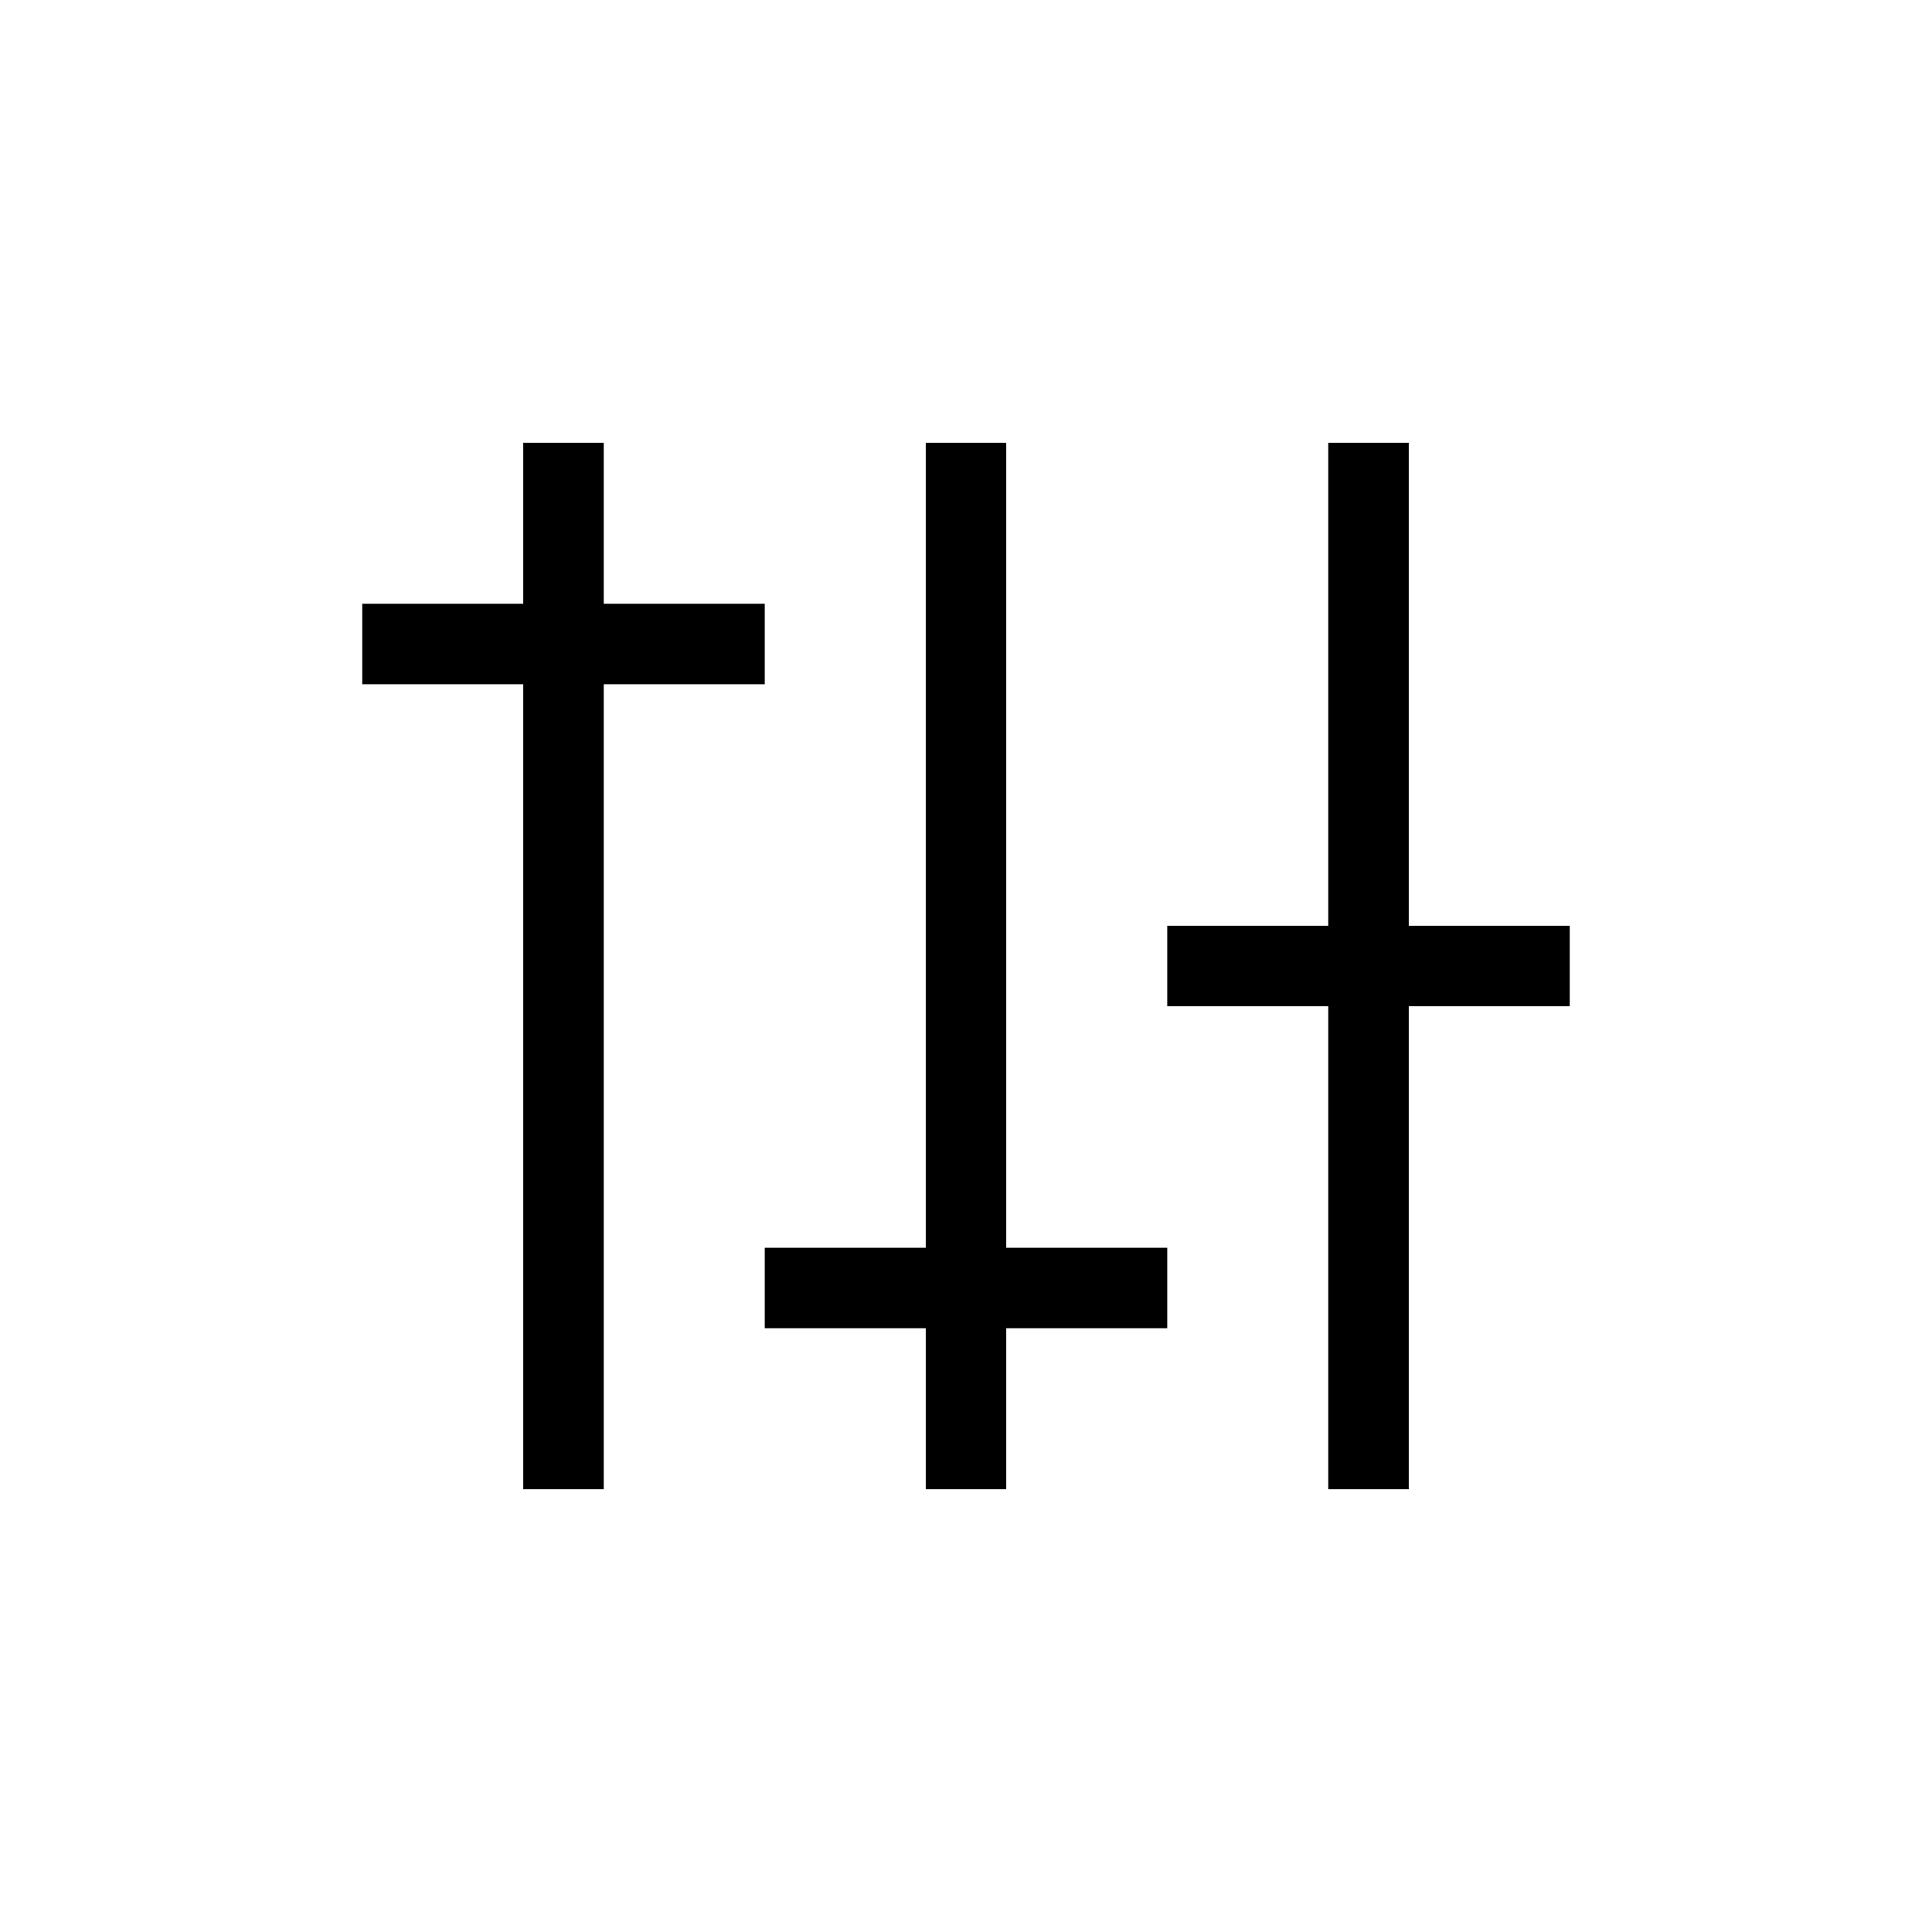
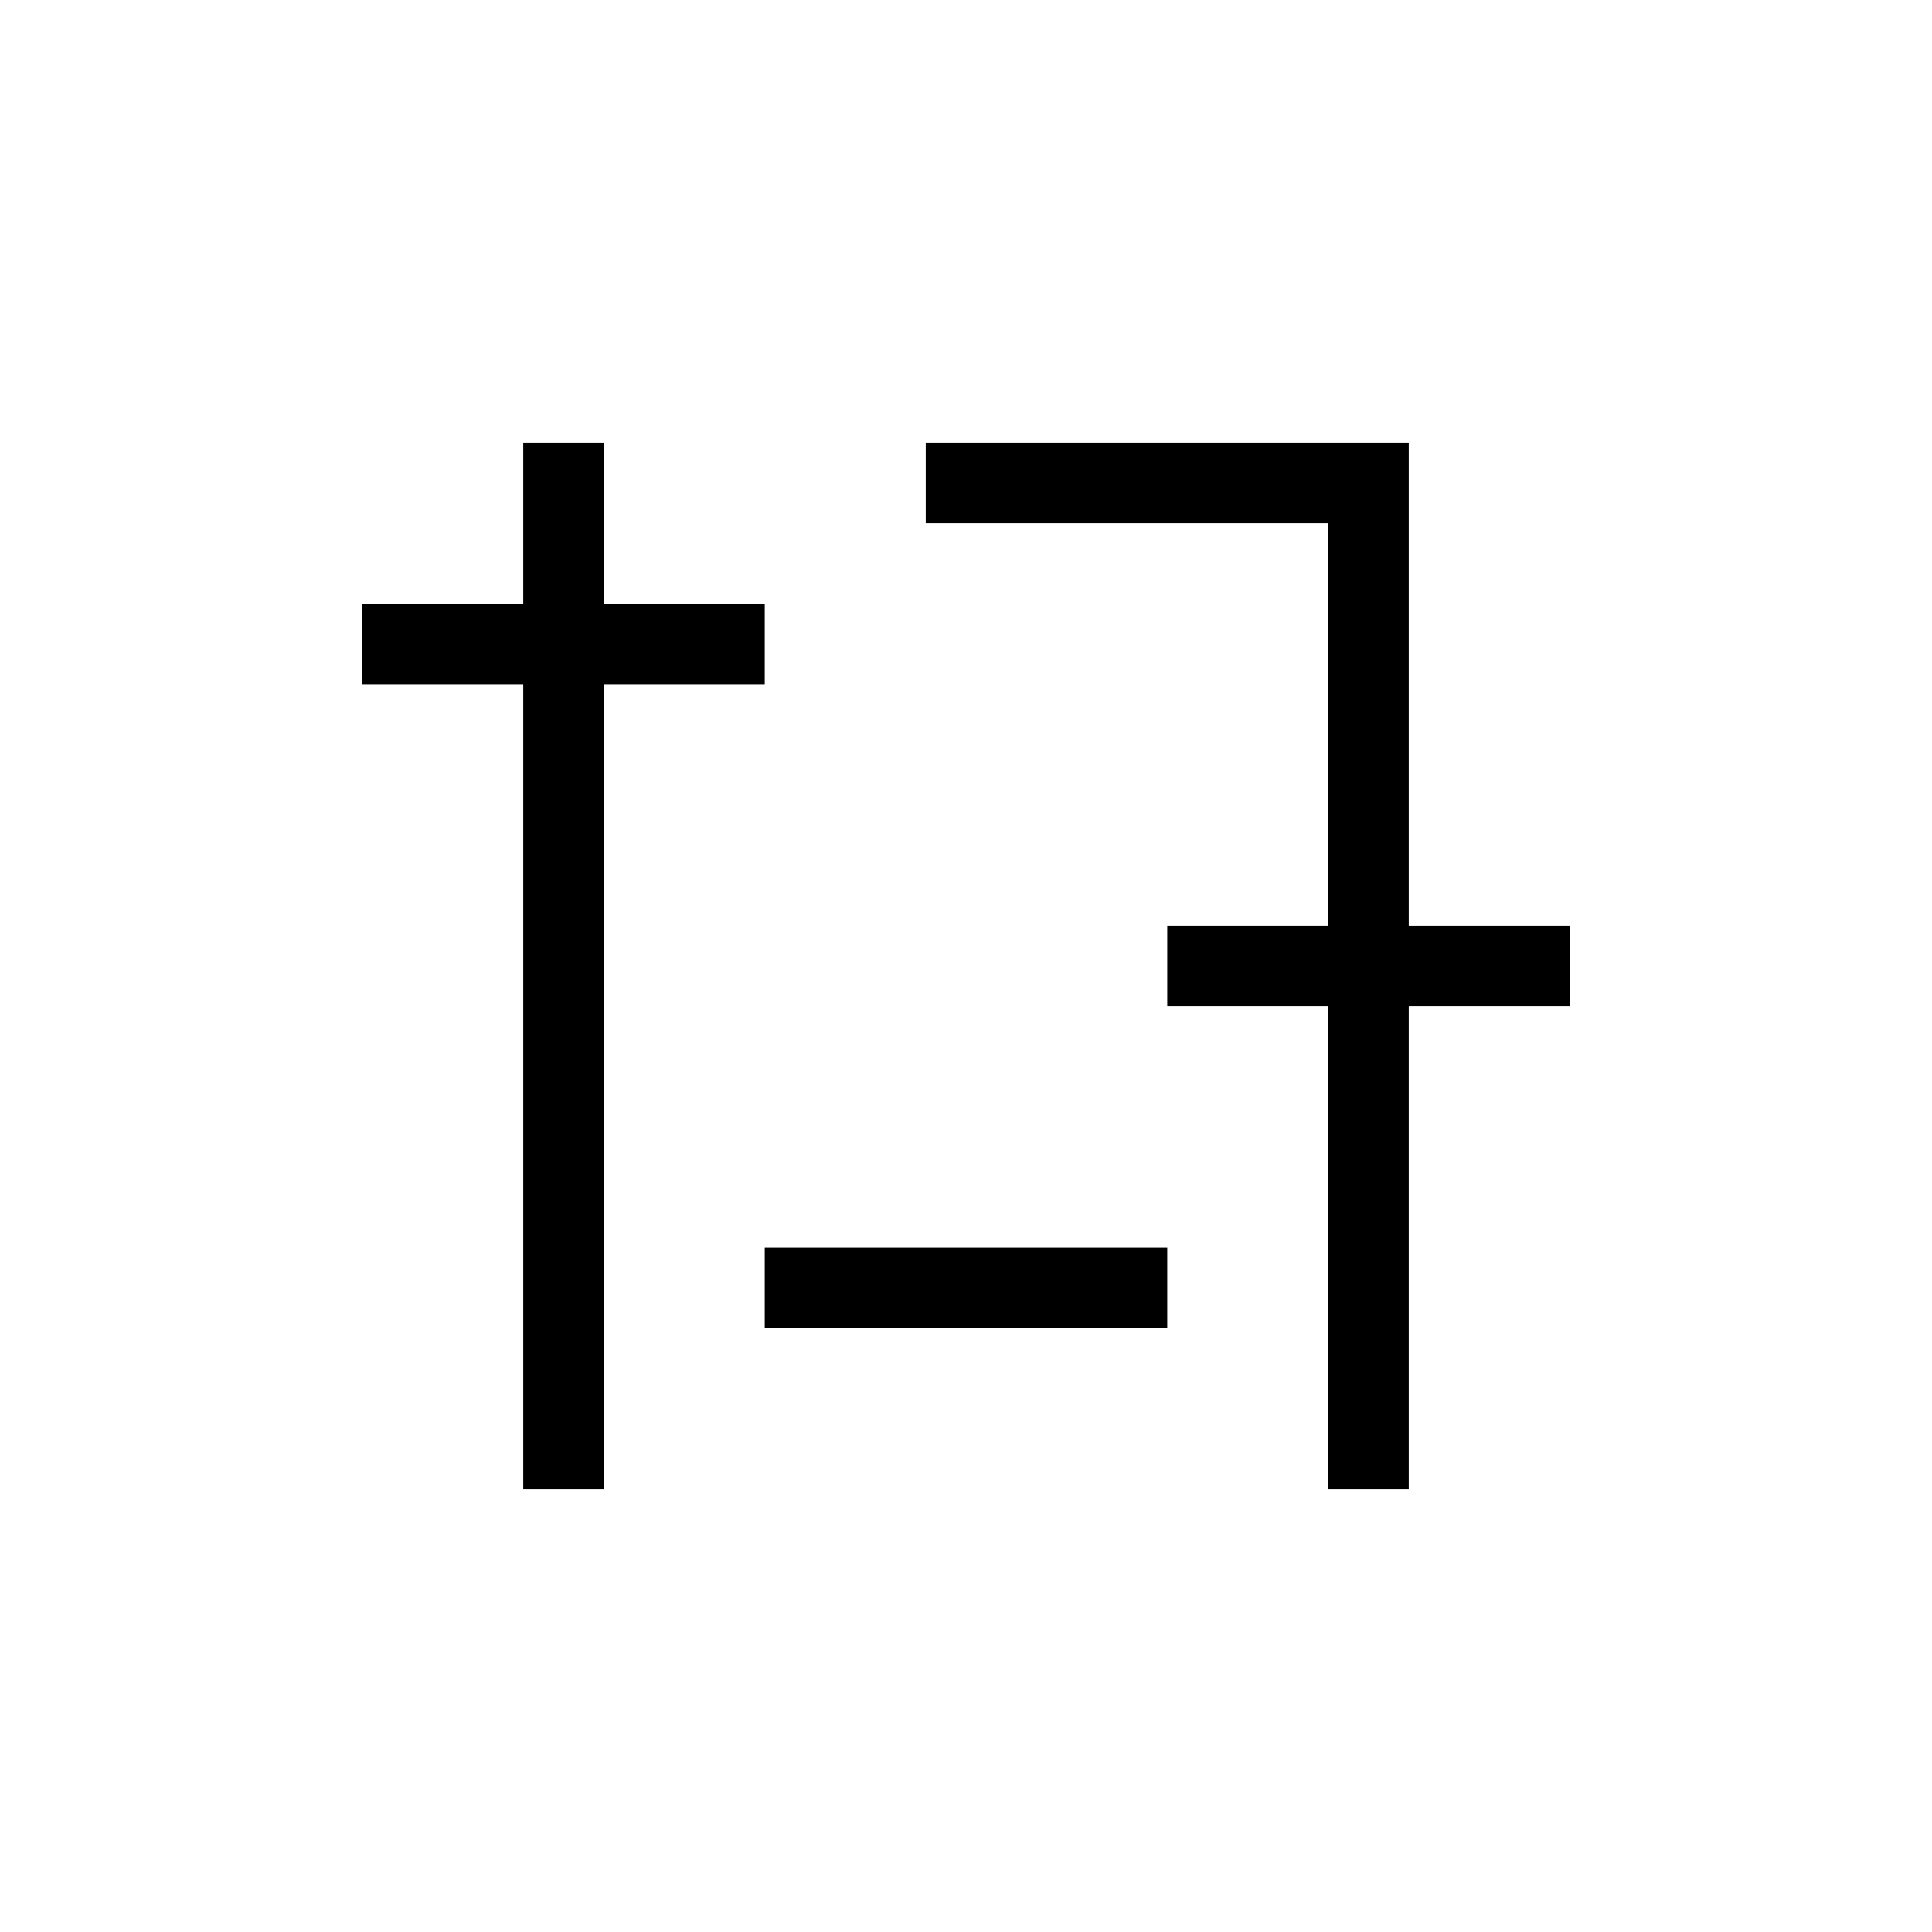
<svg xmlns="http://www.w3.org/2000/svg" role="img" width="24px" height="24px" viewBox="0 0 24 24" aria-labelledby="controlsIconTitle" stroke="#000000" stroke-width="1" stroke-linecap="square" stroke-linejoin="miter" fill="none" color="#000000">
  <title id="controlsIconTitle">Controllers</title>
-   <path d="M17 18L17 6M12 18L12 6M7 18L7 6M5 8L9 8M10 16L14 16M15 12L19 12" />
+   <path d="M17 18L17 6L12 6M7 18L7 6M5 8L9 8M10 16L14 16M15 12L19 12" />
</svg>